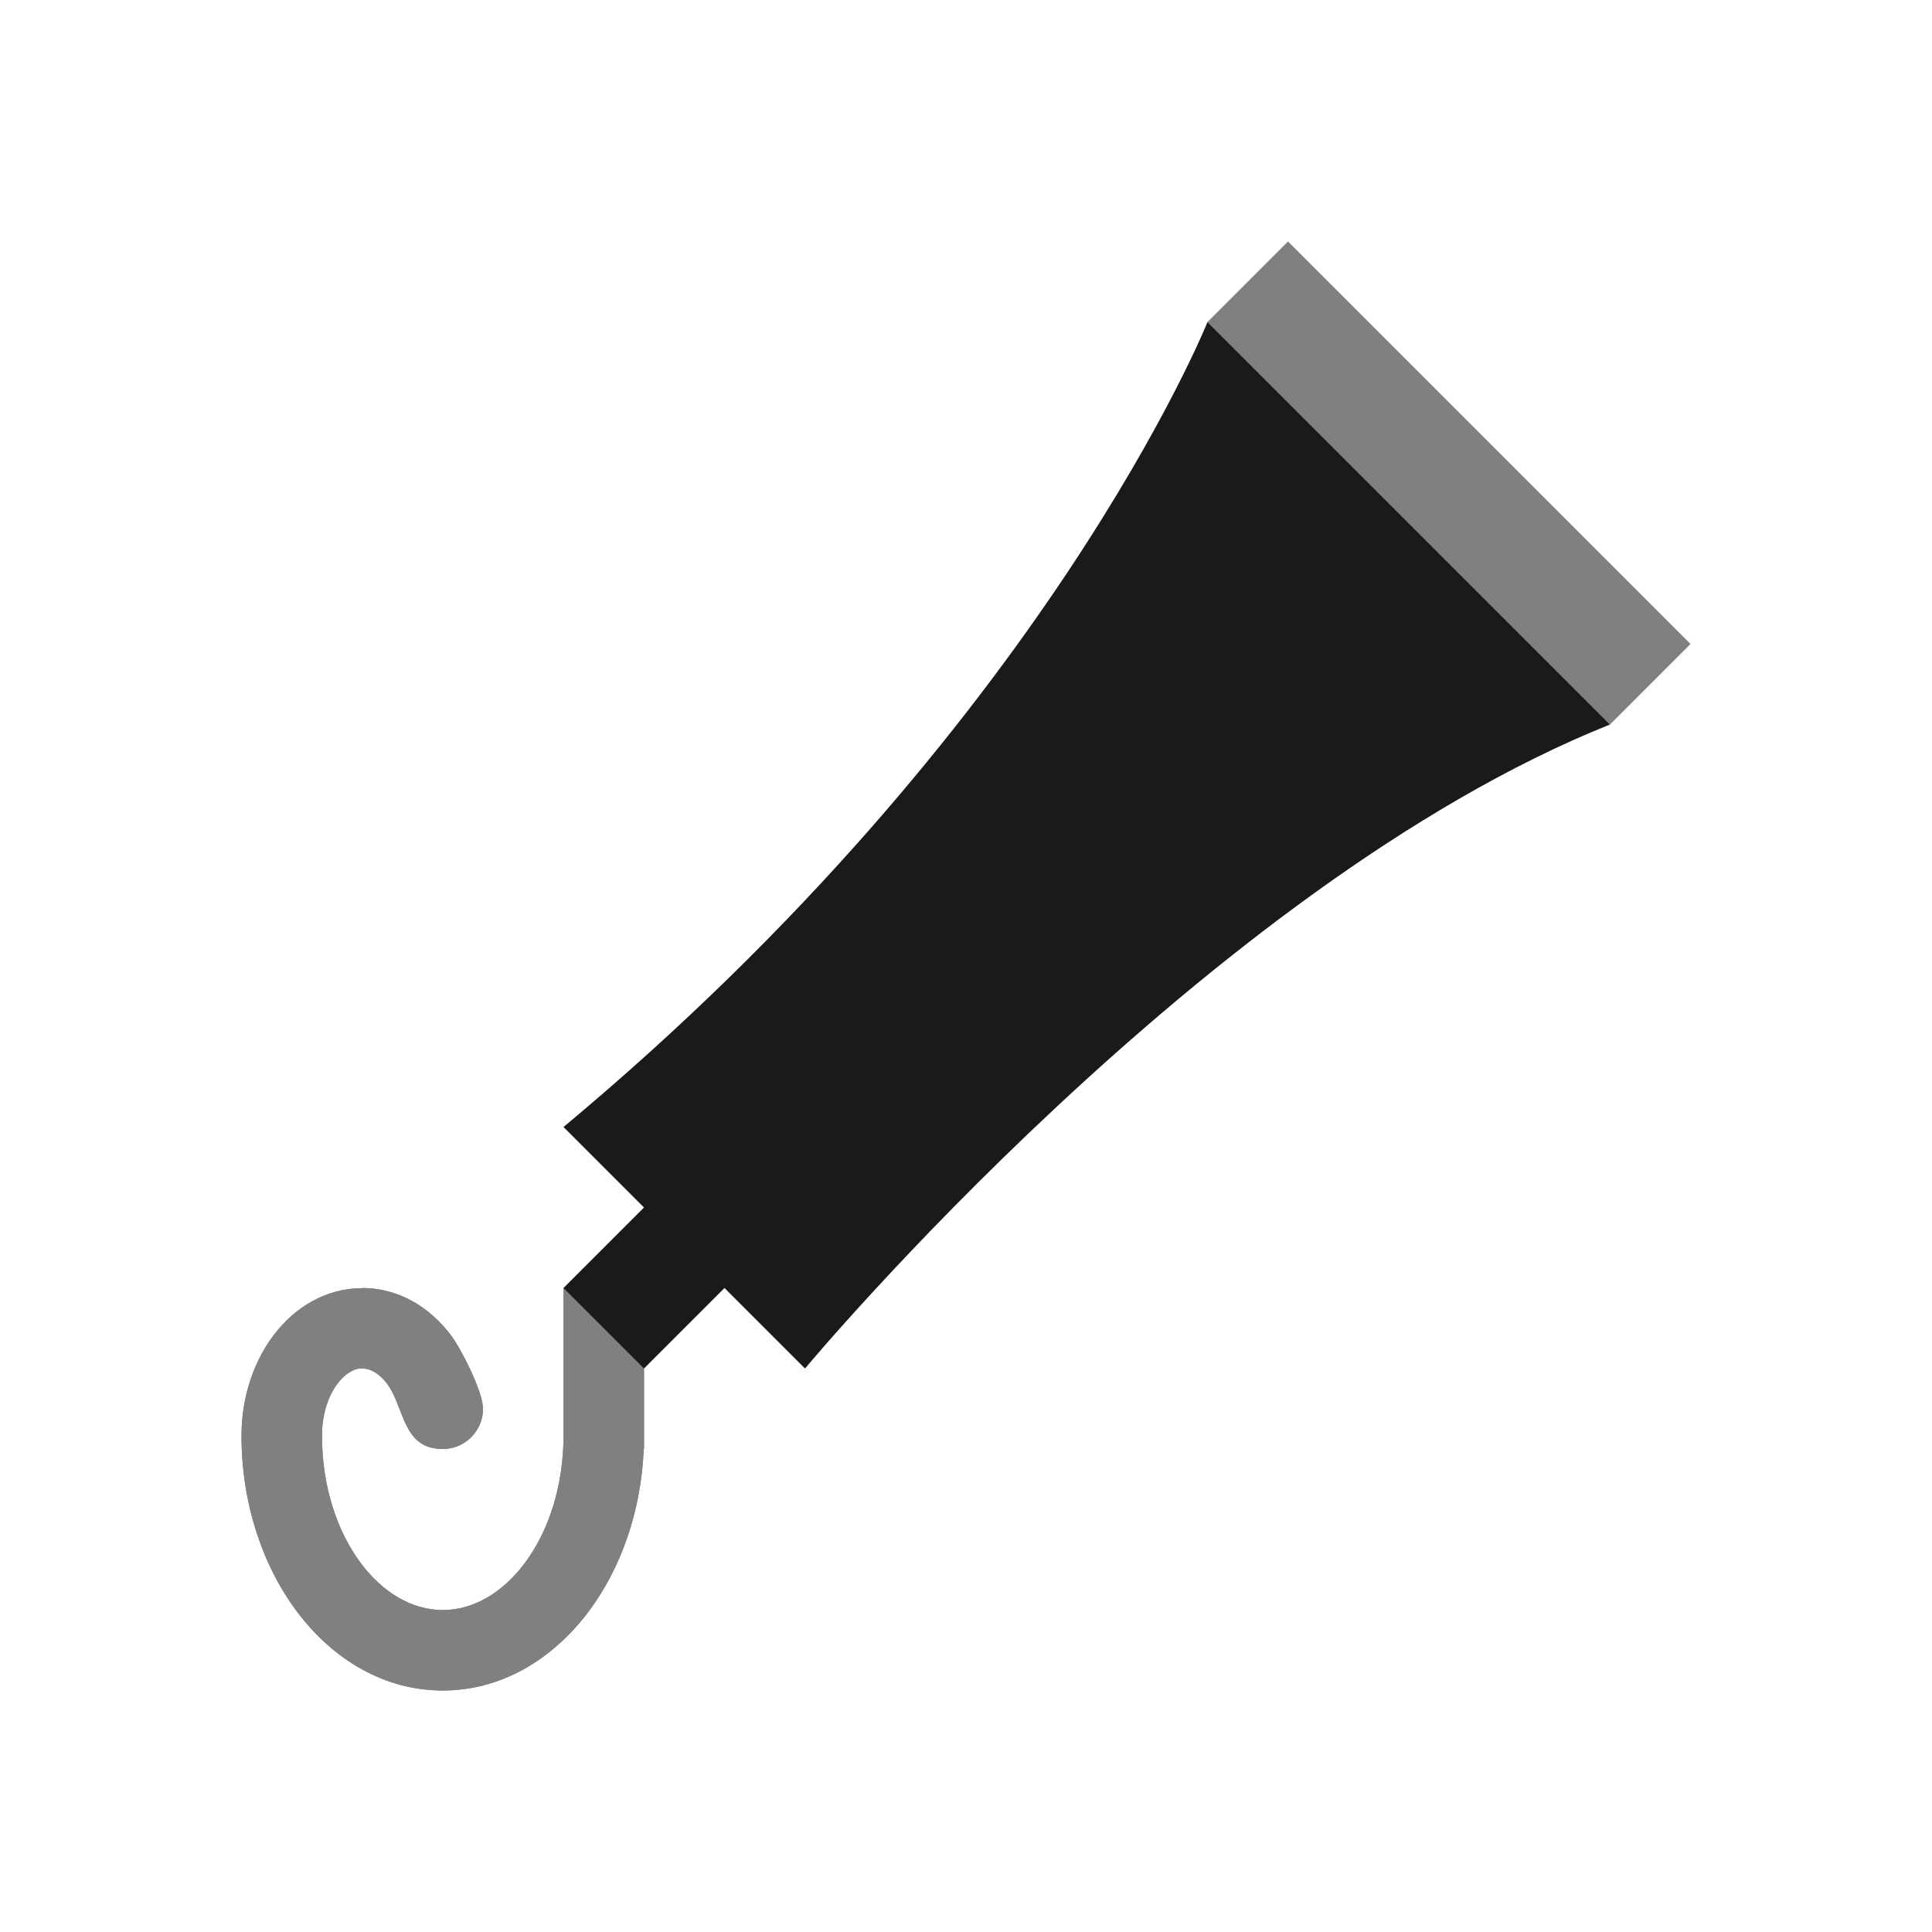
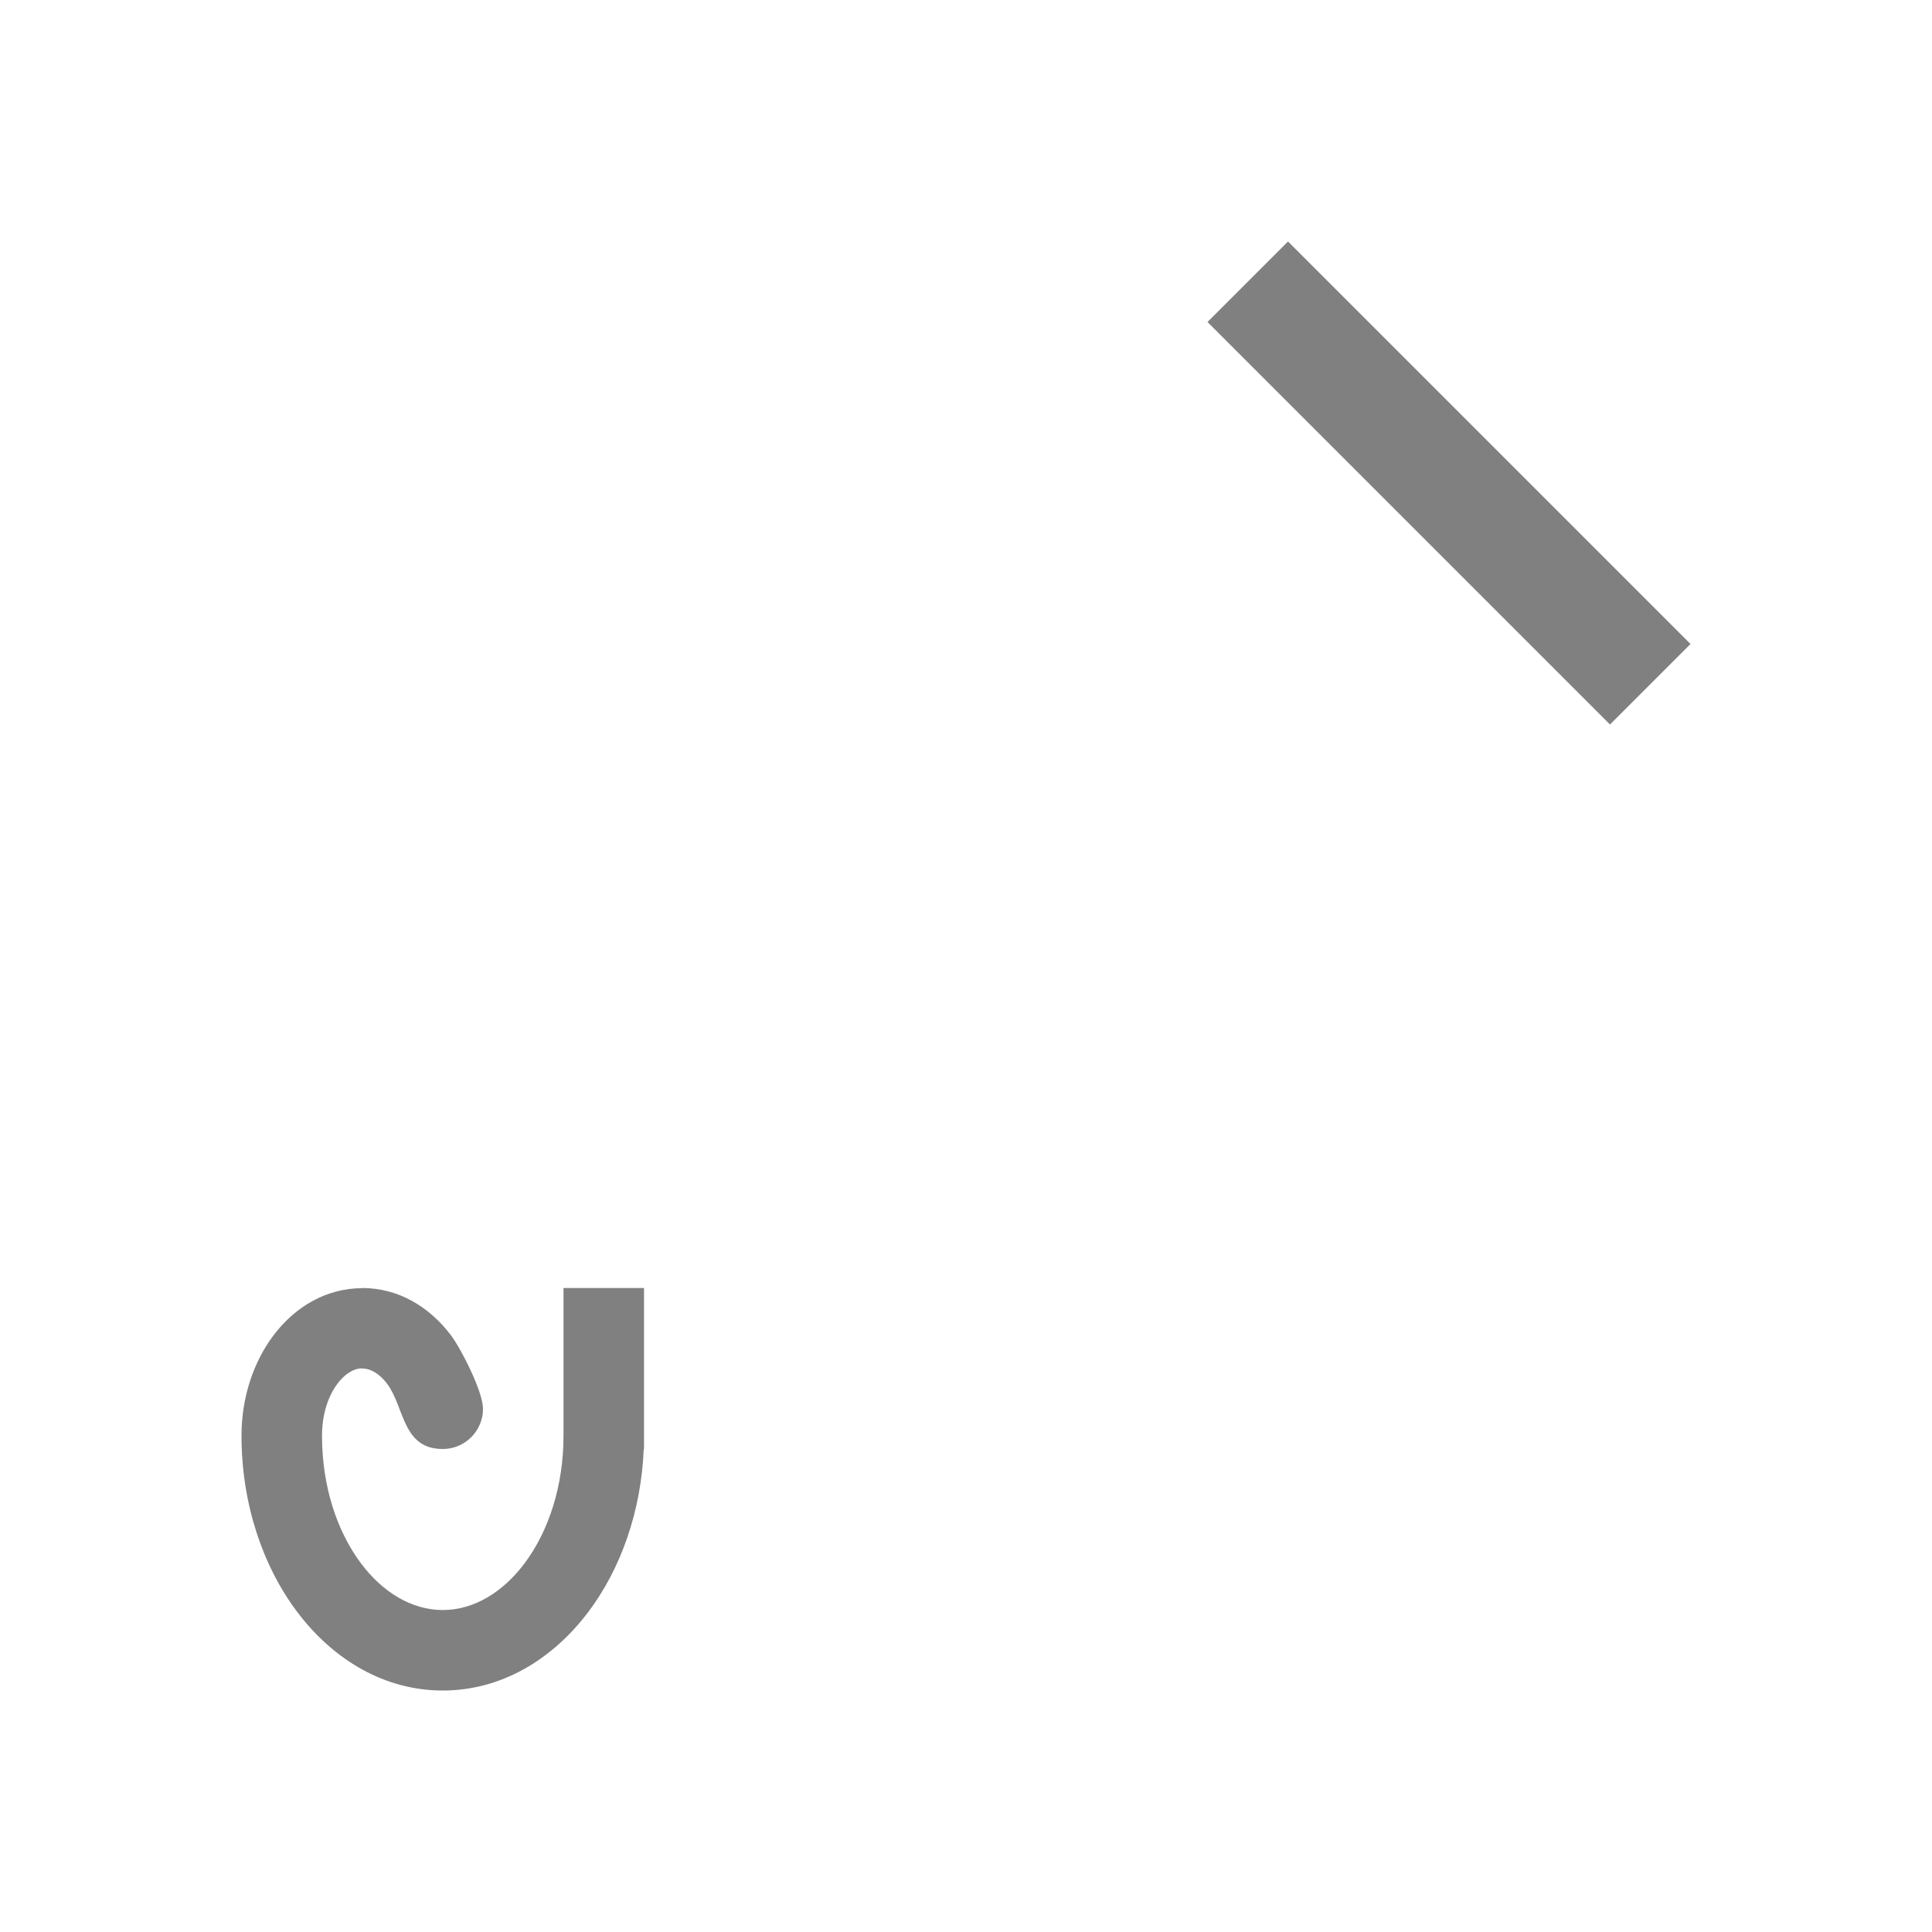
<svg xmlns="http://www.w3.org/2000/svg" xml:space="preserve" width="150px" height="150px" version="1.1" style="shape-rendering:geometricPrecision; text-rendering:geometricPrecision; image-rendering:optimizeQuality; fill-rule:evenodd; clip-rule:evenodd" viewBox="0 0 150 150">
  <defs>
    <style type="text/css">
   
    .fil2 {fill:none}
    .fil1 {fill:#1A1A1A}
    .fil0 {fill:gray}
   
  </style>
  </defs>
  <g id="Pen">
    <g>
      <path class="fil0" d="M43.75 100.002l6.25 0 0 11.459 0.001 0 -0.001 0.246 0 0.794 -0.02 0c-0.201,4.875 -1.798,9.307 -4.276,12.612 -2.844,3.791 -6.847,6.139 -11.329,6.139 -4.48,0 -8.485,-2.346 -11.328,-6.139 -2.653,-3.539 -4.297,-8.369 -4.297,-13.652 0,-2.98 0.943,-5.73 2.466,-7.76 1.706,-2.275 4.146,-3.686 6.908,-3.688l0 -0.013c2.756,0 5.196,1.414 6.91,3.7 0.768,1.024 2.466,4.352 2.466,5.675 0,0.165 -0.021,0.516 -0.072,0.667 -0.306,1.406 -1.557,2.458 -3.053,2.458 -3.155,0 -2.955,-3.243 -4.321,-5.066 -0.547,-0.73 -1.235,-1.183 -1.93,-1.183l0 -0.013c-0.685,0 -1.376,0.459 -1.928,1.197 -0.737,0.983 -1.196,2.405 -1.196,4.026 0,3.922 1.158,7.425 3.026,9.917 1.679,2.239 3.93,3.624 6.349,3.624 2.421,0 4.672,-1.387 6.349,-3.624 1.869,-2.492 3.026,-5.996 3.026,-9.917l0 -11.459z" />
-       <path id="1" class="fil0" d="M43.75 100.002l6.25 0 0 11.459 0.001 0 -0.001 0.246 0 0.794 -0.02 0c-0.201,4.875 -1.798,9.307 -4.276,12.612 -2.844,3.791 -6.847,6.139 -11.329,6.139 -4.48,0 -8.485,-2.346 -11.328,-6.139 -2.653,-3.539 -4.297,-8.369 -4.297,-13.652 0,-2.98 0.943,-5.73 2.466,-7.76 1.706,-2.275 4.146,-3.686 6.908,-3.688l0 -0.013c2.756,0 5.196,1.414 6.91,3.7 0.768,1.024 2.466,4.352 2.466,5.675 0,0.165 -0.021,0.516 -0.072,0.667 -0.306,1.406 -1.557,2.458 -3.053,2.458 -3.155,0 -2.955,-3.243 -4.321,-5.066 -0.547,-0.73 -1.235,-1.183 -1.93,-1.183l0 -0.013c-0.685,0 -1.376,0.459 -1.928,1.197 -0.737,0.983 -1.196,2.405 -1.196,4.026 0,3.922 1.158,7.425 3.026,9.917 1.679,2.239 3.93,3.624 6.349,3.624 2.421,0 4.672,-1.387 6.349,-3.624 1.869,-2.492 3.026,-5.996 3.026,-9.917l0 -11.459z" />
    </g>
    <polygon class="fil0" points="93.75,25 100,18.75 131.25,50 125,56.25 " />
-     <path class="fil1" d="M43.75 87.5l6.25 6.25 -6.25 6.25 6.25 6.25 6.25 -6.25 6.25 6.25c0,0 31.249,-37.5 62.5,-50l-31.25 -31.25c0,0 -12.5,31.25 -50,62.5z" />
  </g>
-   <rect class="fil2" width="150" height="150" />
</svg>